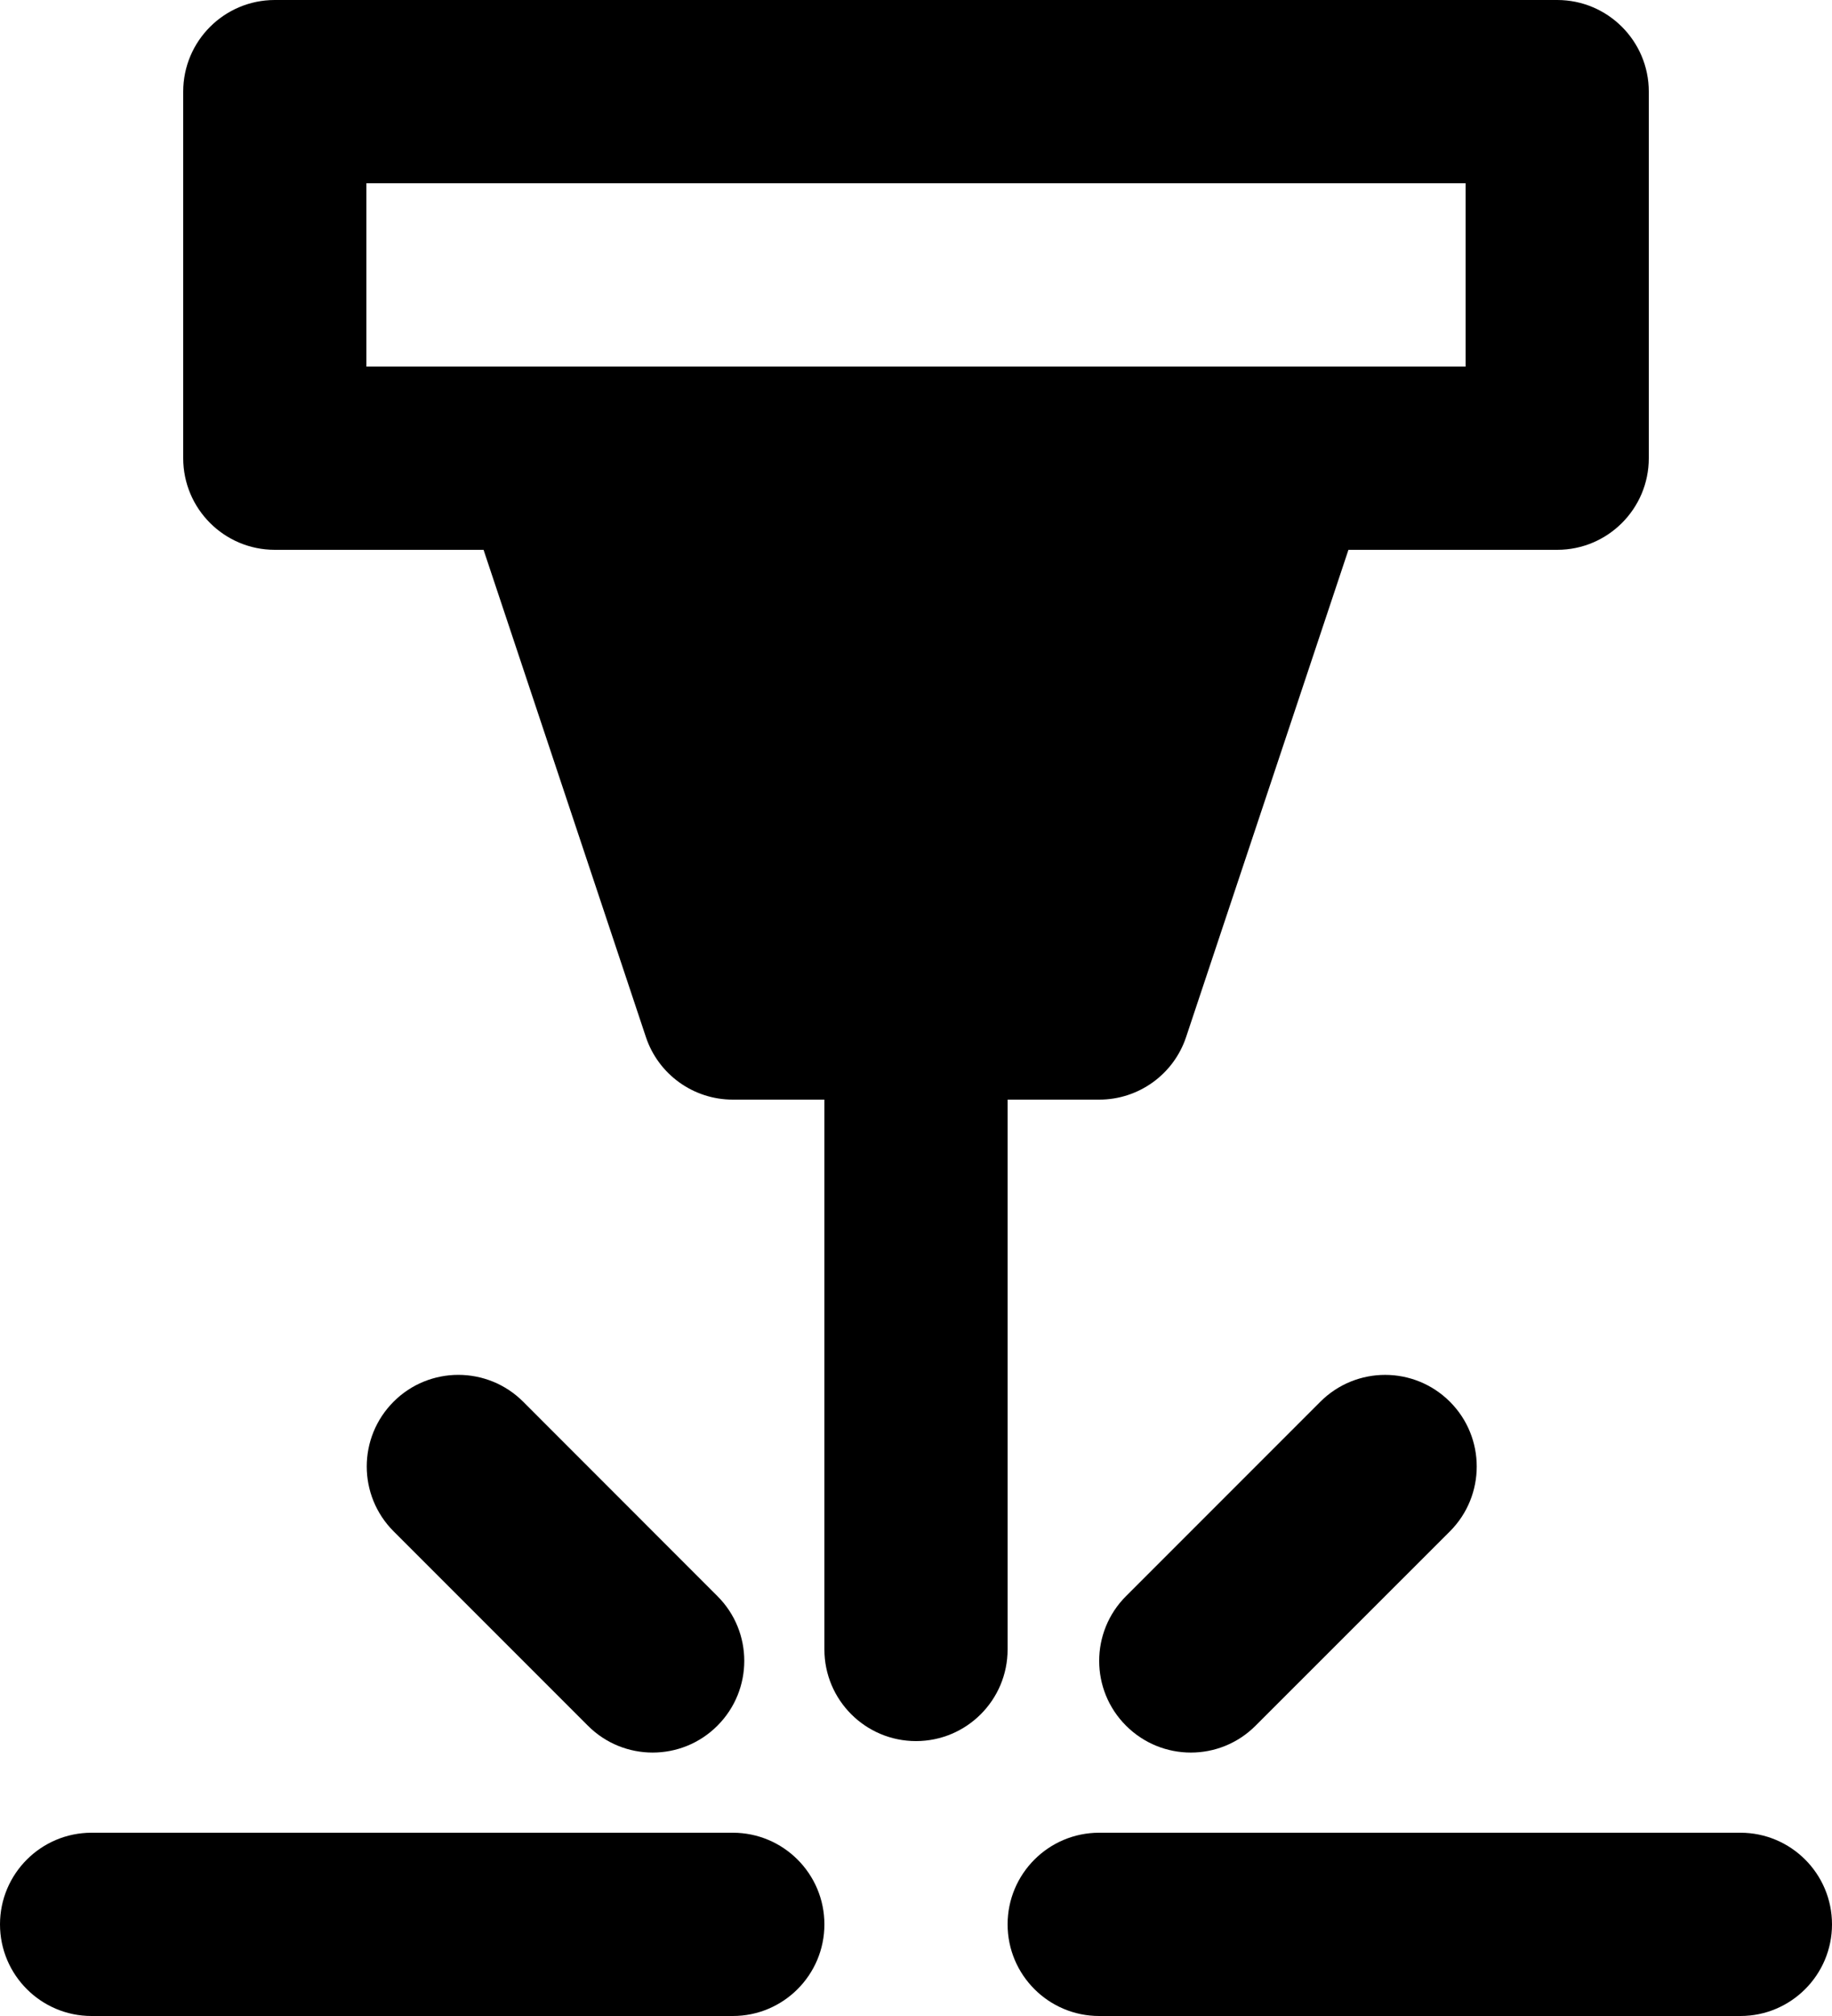
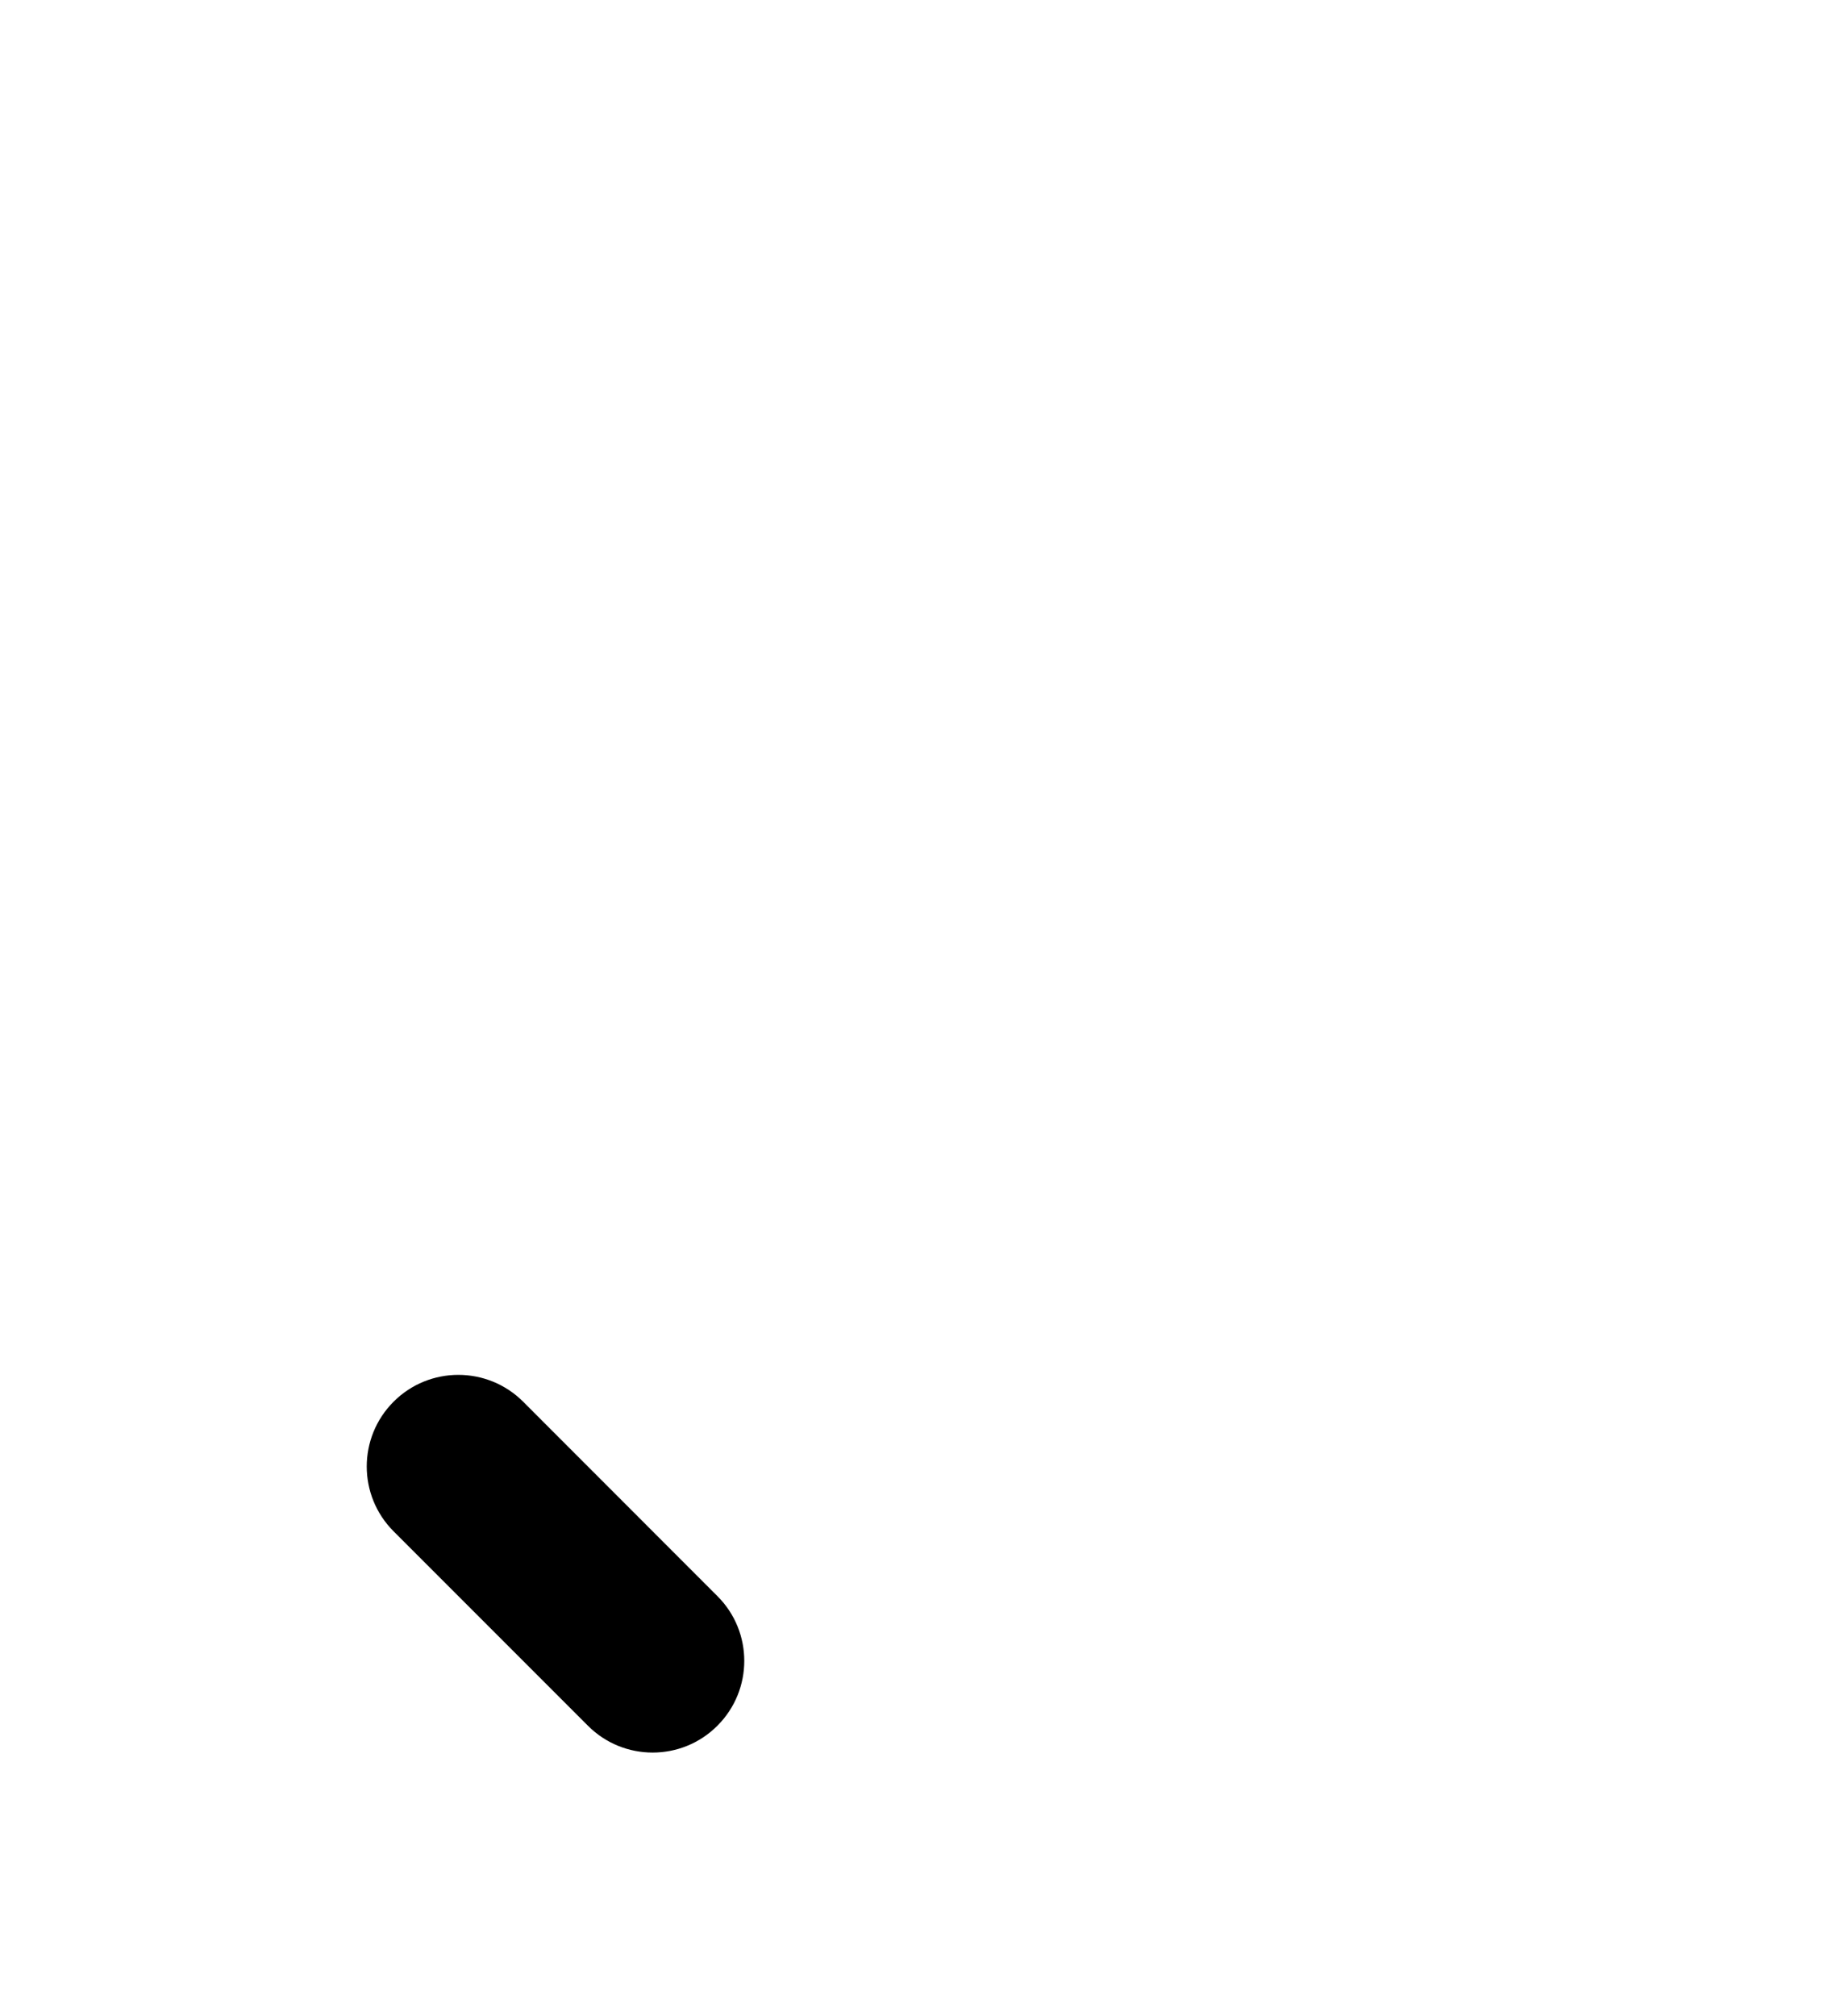
<svg xmlns="http://www.w3.org/2000/svg" width="20" height="22" viewBox="0 0 20 22" fill="none">
-   <path fill-rule="evenodd" clip-rule="evenodd" d="M3 0C2.448 0 2 0.448 2 1V5C2 5.552 2.448 6 3 6H5.279L7.051 11.316C7.187 11.725 7.57 12 8 12H9V18C9 18.552 9.448 19 10 19C10.552 19 11 18.552 11 18V12H12C12.43 12 12.813 11.725 12.949 11.316L14.721 6H17C17.552 6 18 5.552 18 5V1C18 0.448 17.552 0 17 0H3ZM4 4V2H16V4H4Z" fill="black" />
-   <path d="M1 20C0.448 20 0 20.448 0 21C0 21.552 0.448 22 1 22H8C8.552 22 9 21.552 9 21C9 20.448 8.552 20 8 20H1Z" fill="black" />
-   <path d="M11 21C11 20.448 11.448 20 12 20H19C19.552 20 20 20.448 20 21C20 21.552 19.552 22 19 22H12C11.448 22 11 21.552 11 21Z" fill="black" />
  <path d="M7.832 18.832C7.442 19.223 6.808 19.223 6.418 18.832L4.297 16.711C3.906 16.32 3.906 15.687 4.297 15.296C4.687 14.906 5.32 14.906 5.711 15.296L7.832 17.418C8.223 17.808 8.223 18.441 7.832 18.832Z" fill="black" />
-   <path d="M12.293 17.418C11.902 17.808 11.902 18.442 12.293 18.832C12.684 19.223 13.317 19.223 13.707 18.832L15.829 16.711C16.219 16.32 16.219 15.687 15.829 15.297C15.438 14.906 14.805 14.906 14.414 15.297L12.293 17.418Z" fill="black" />
</svg>